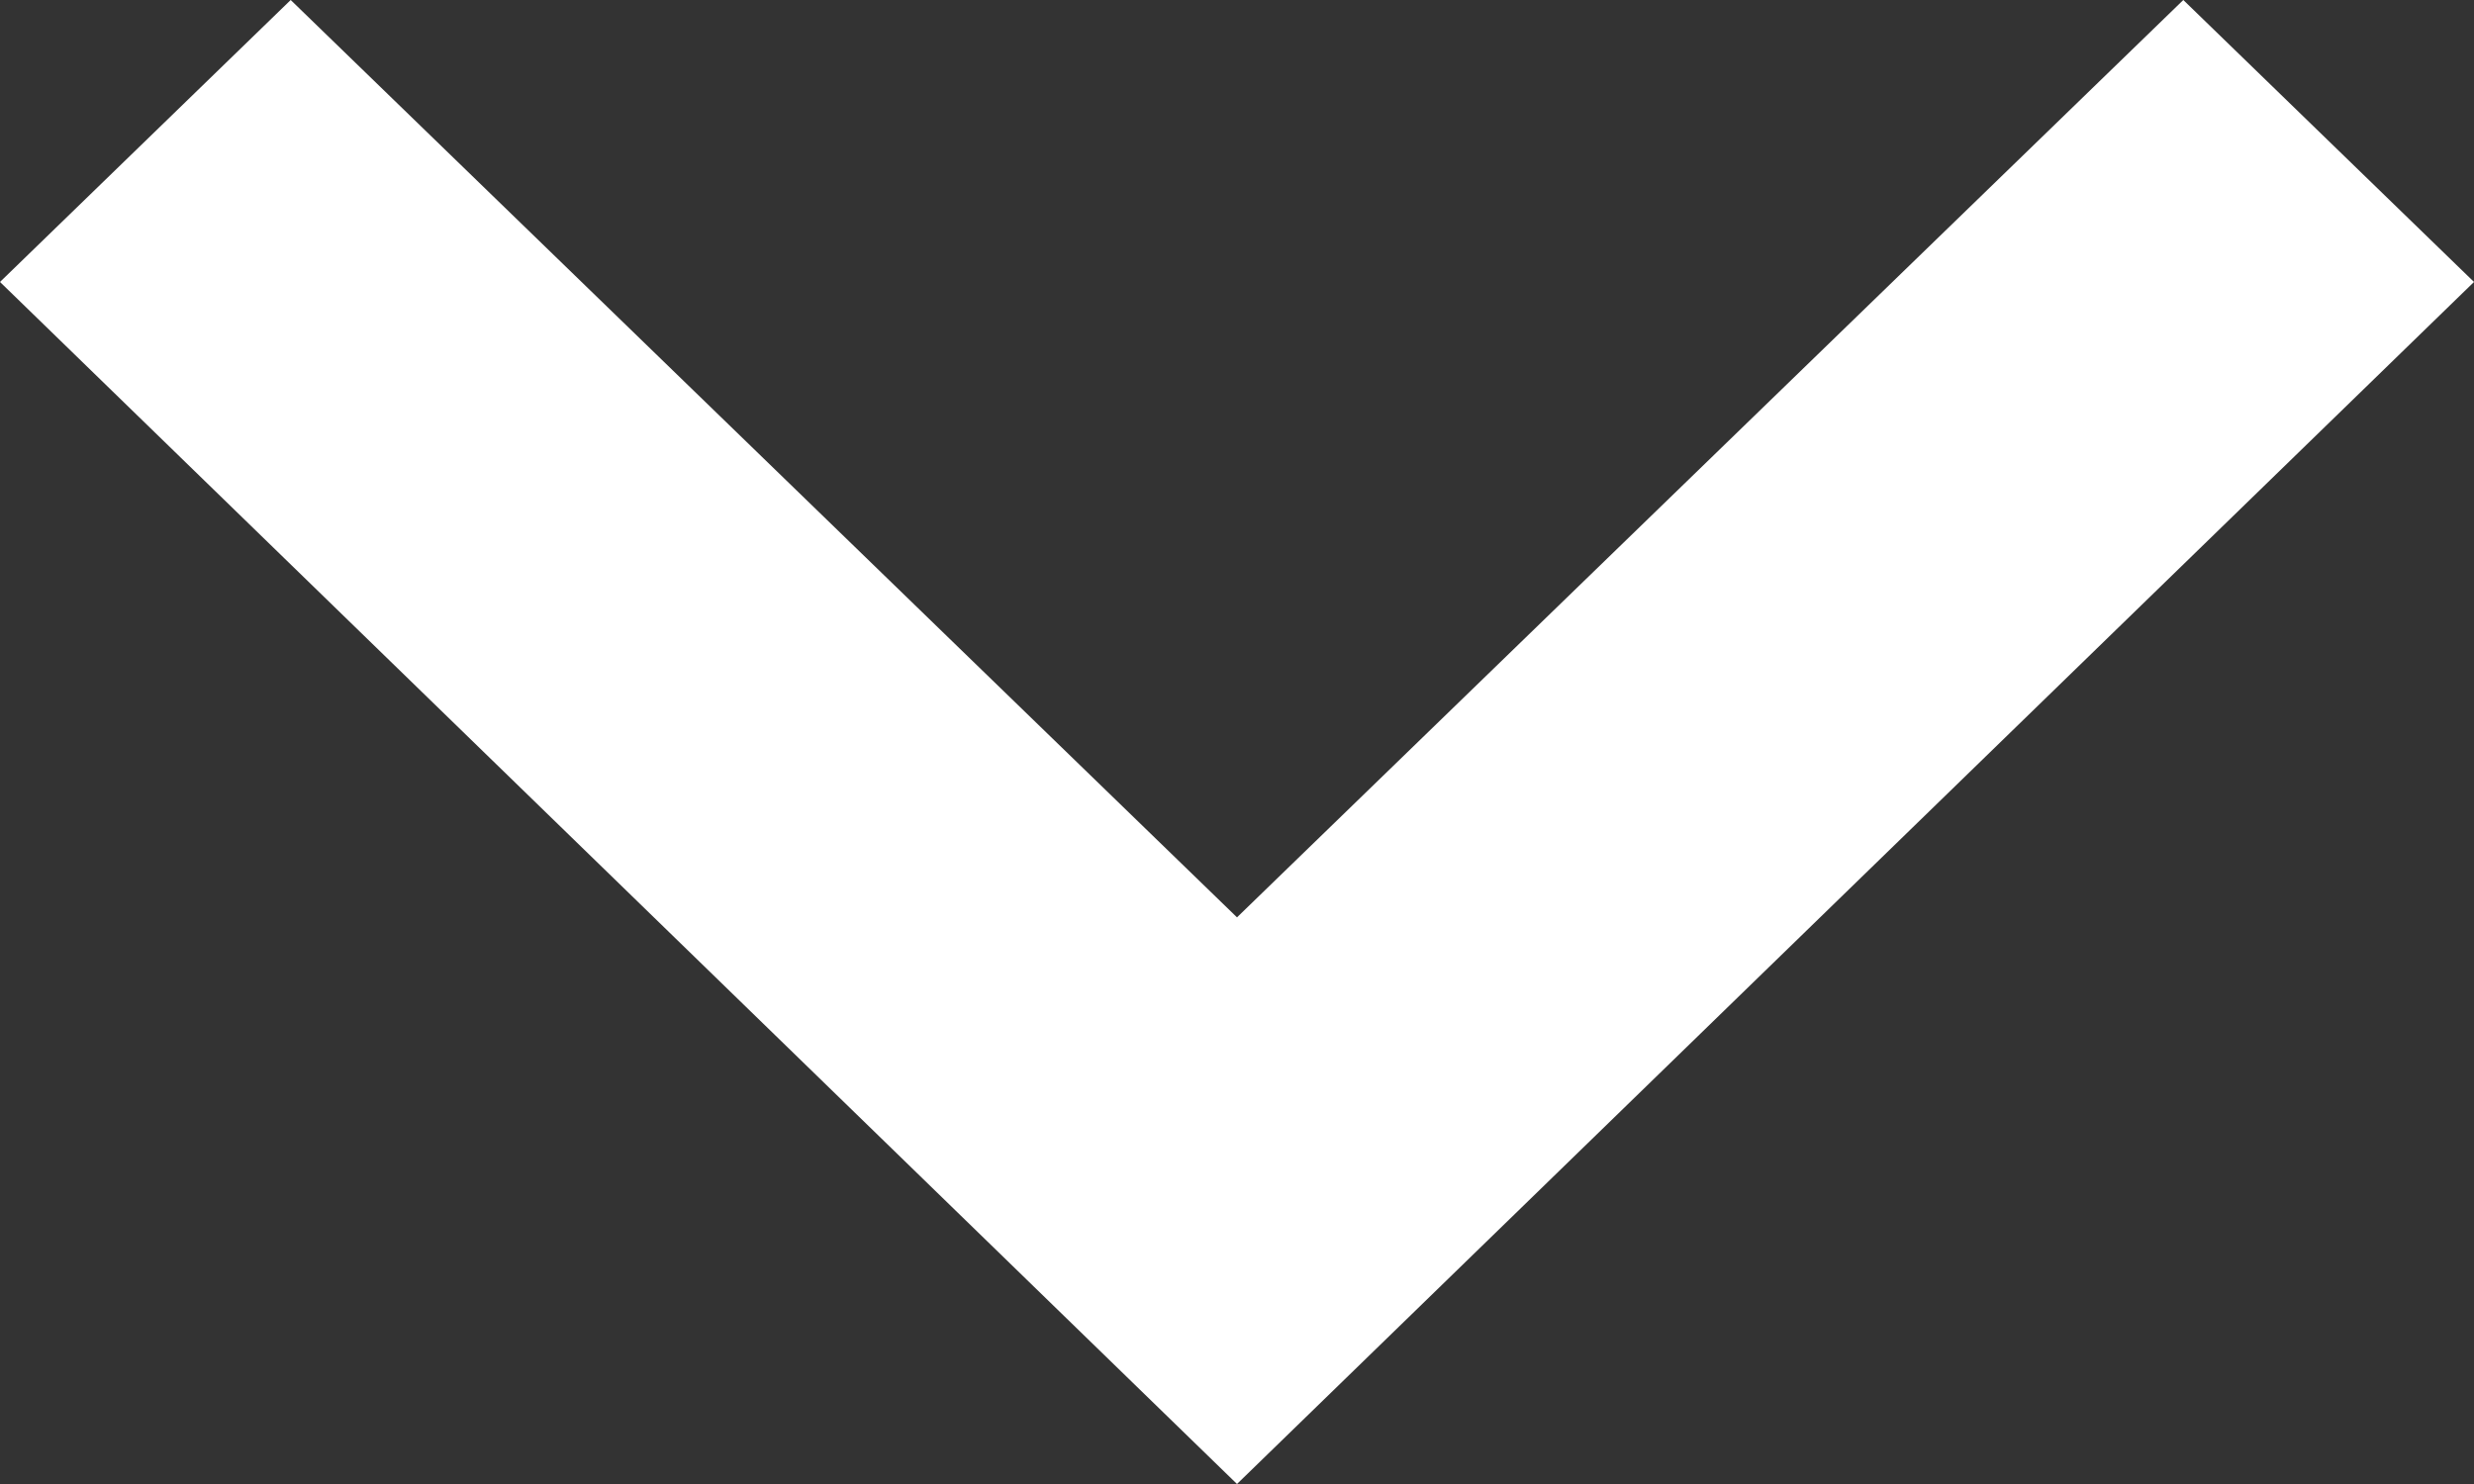
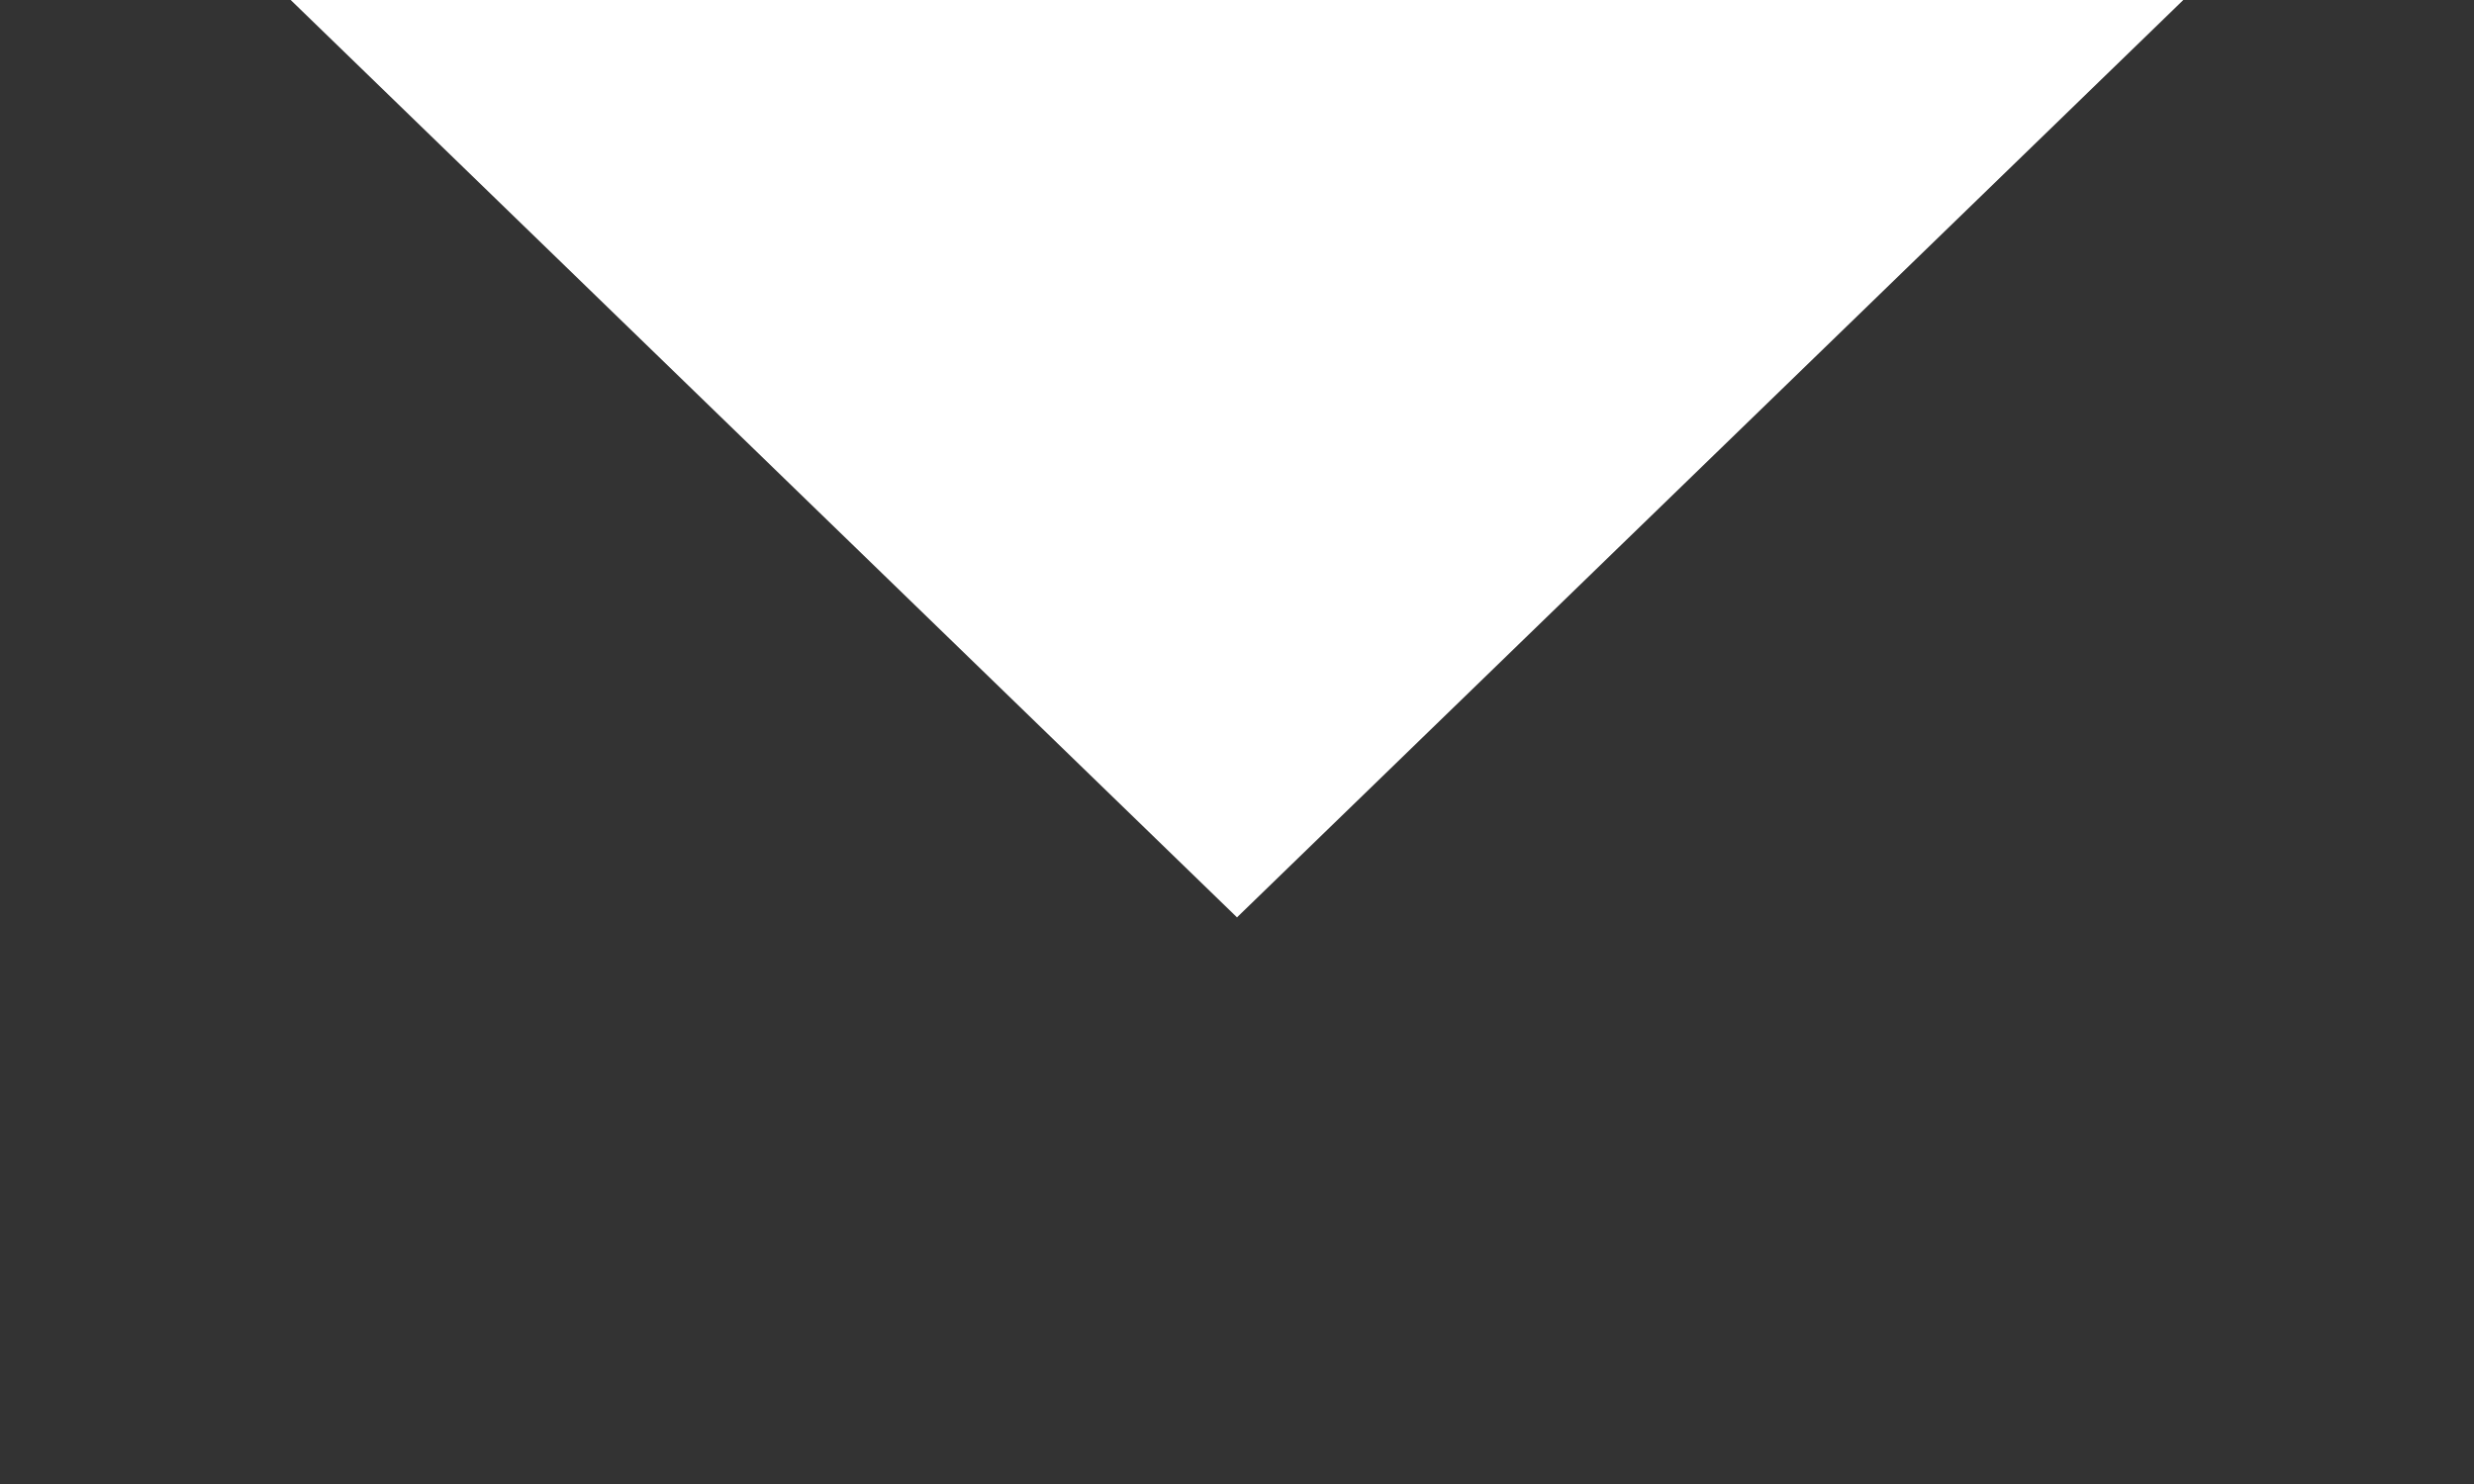
<svg xmlns="http://www.w3.org/2000/svg" width="10" height="6" viewBox="0 0 10 6">
  <rect x="0" y="0" width="10" height="6" fill="#333333" stroke="none" />
-   <path id="Icon_material-keyboard-arrow-down" data-name="Icon material-keyboard-arrow-down" d="M10.175,11.76,14,15.469l3.825-3.709L19,12.9,14,17.76,9,12.9Z" transform="translate(-9 -11.76)" fill="#fff" />
+   <path id="Icon_material-keyboard-arrow-down" data-name="Icon material-keyboard-arrow-down" d="M10.175,11.76,14,15.469l3.825-3.709Z" transform="translate(-9 -11.76)" fill="#fff" />
</svg>